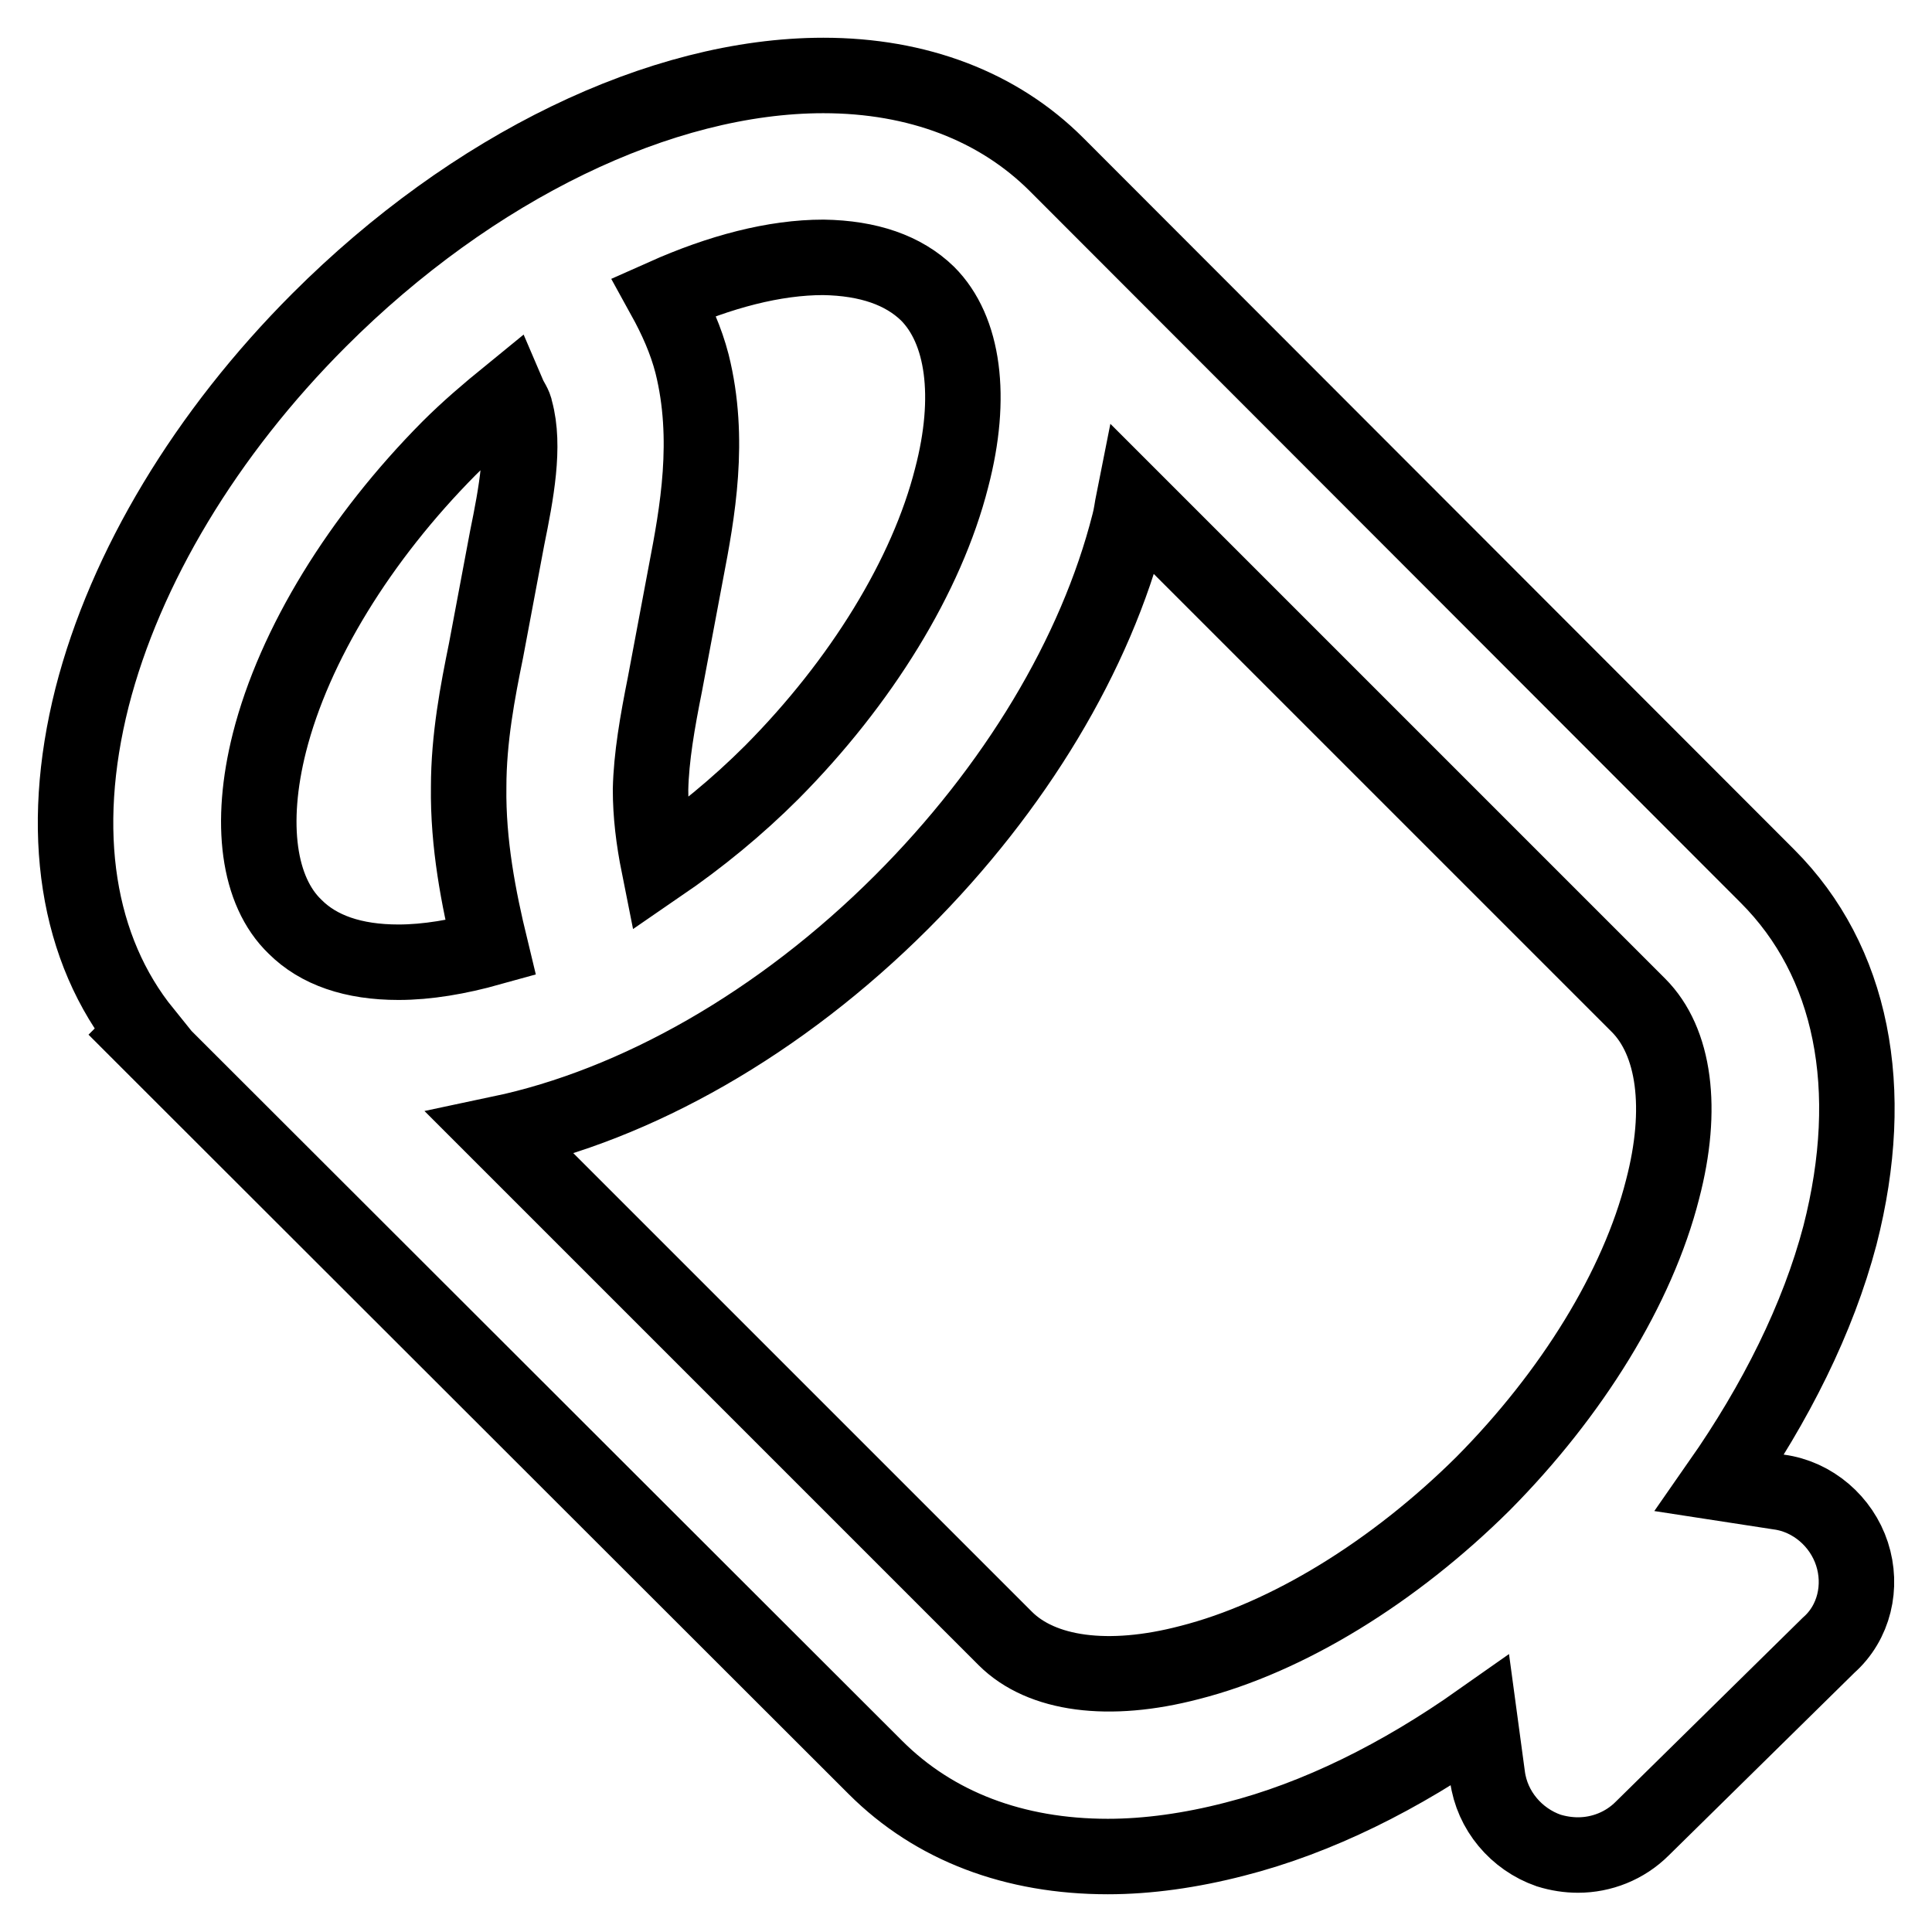
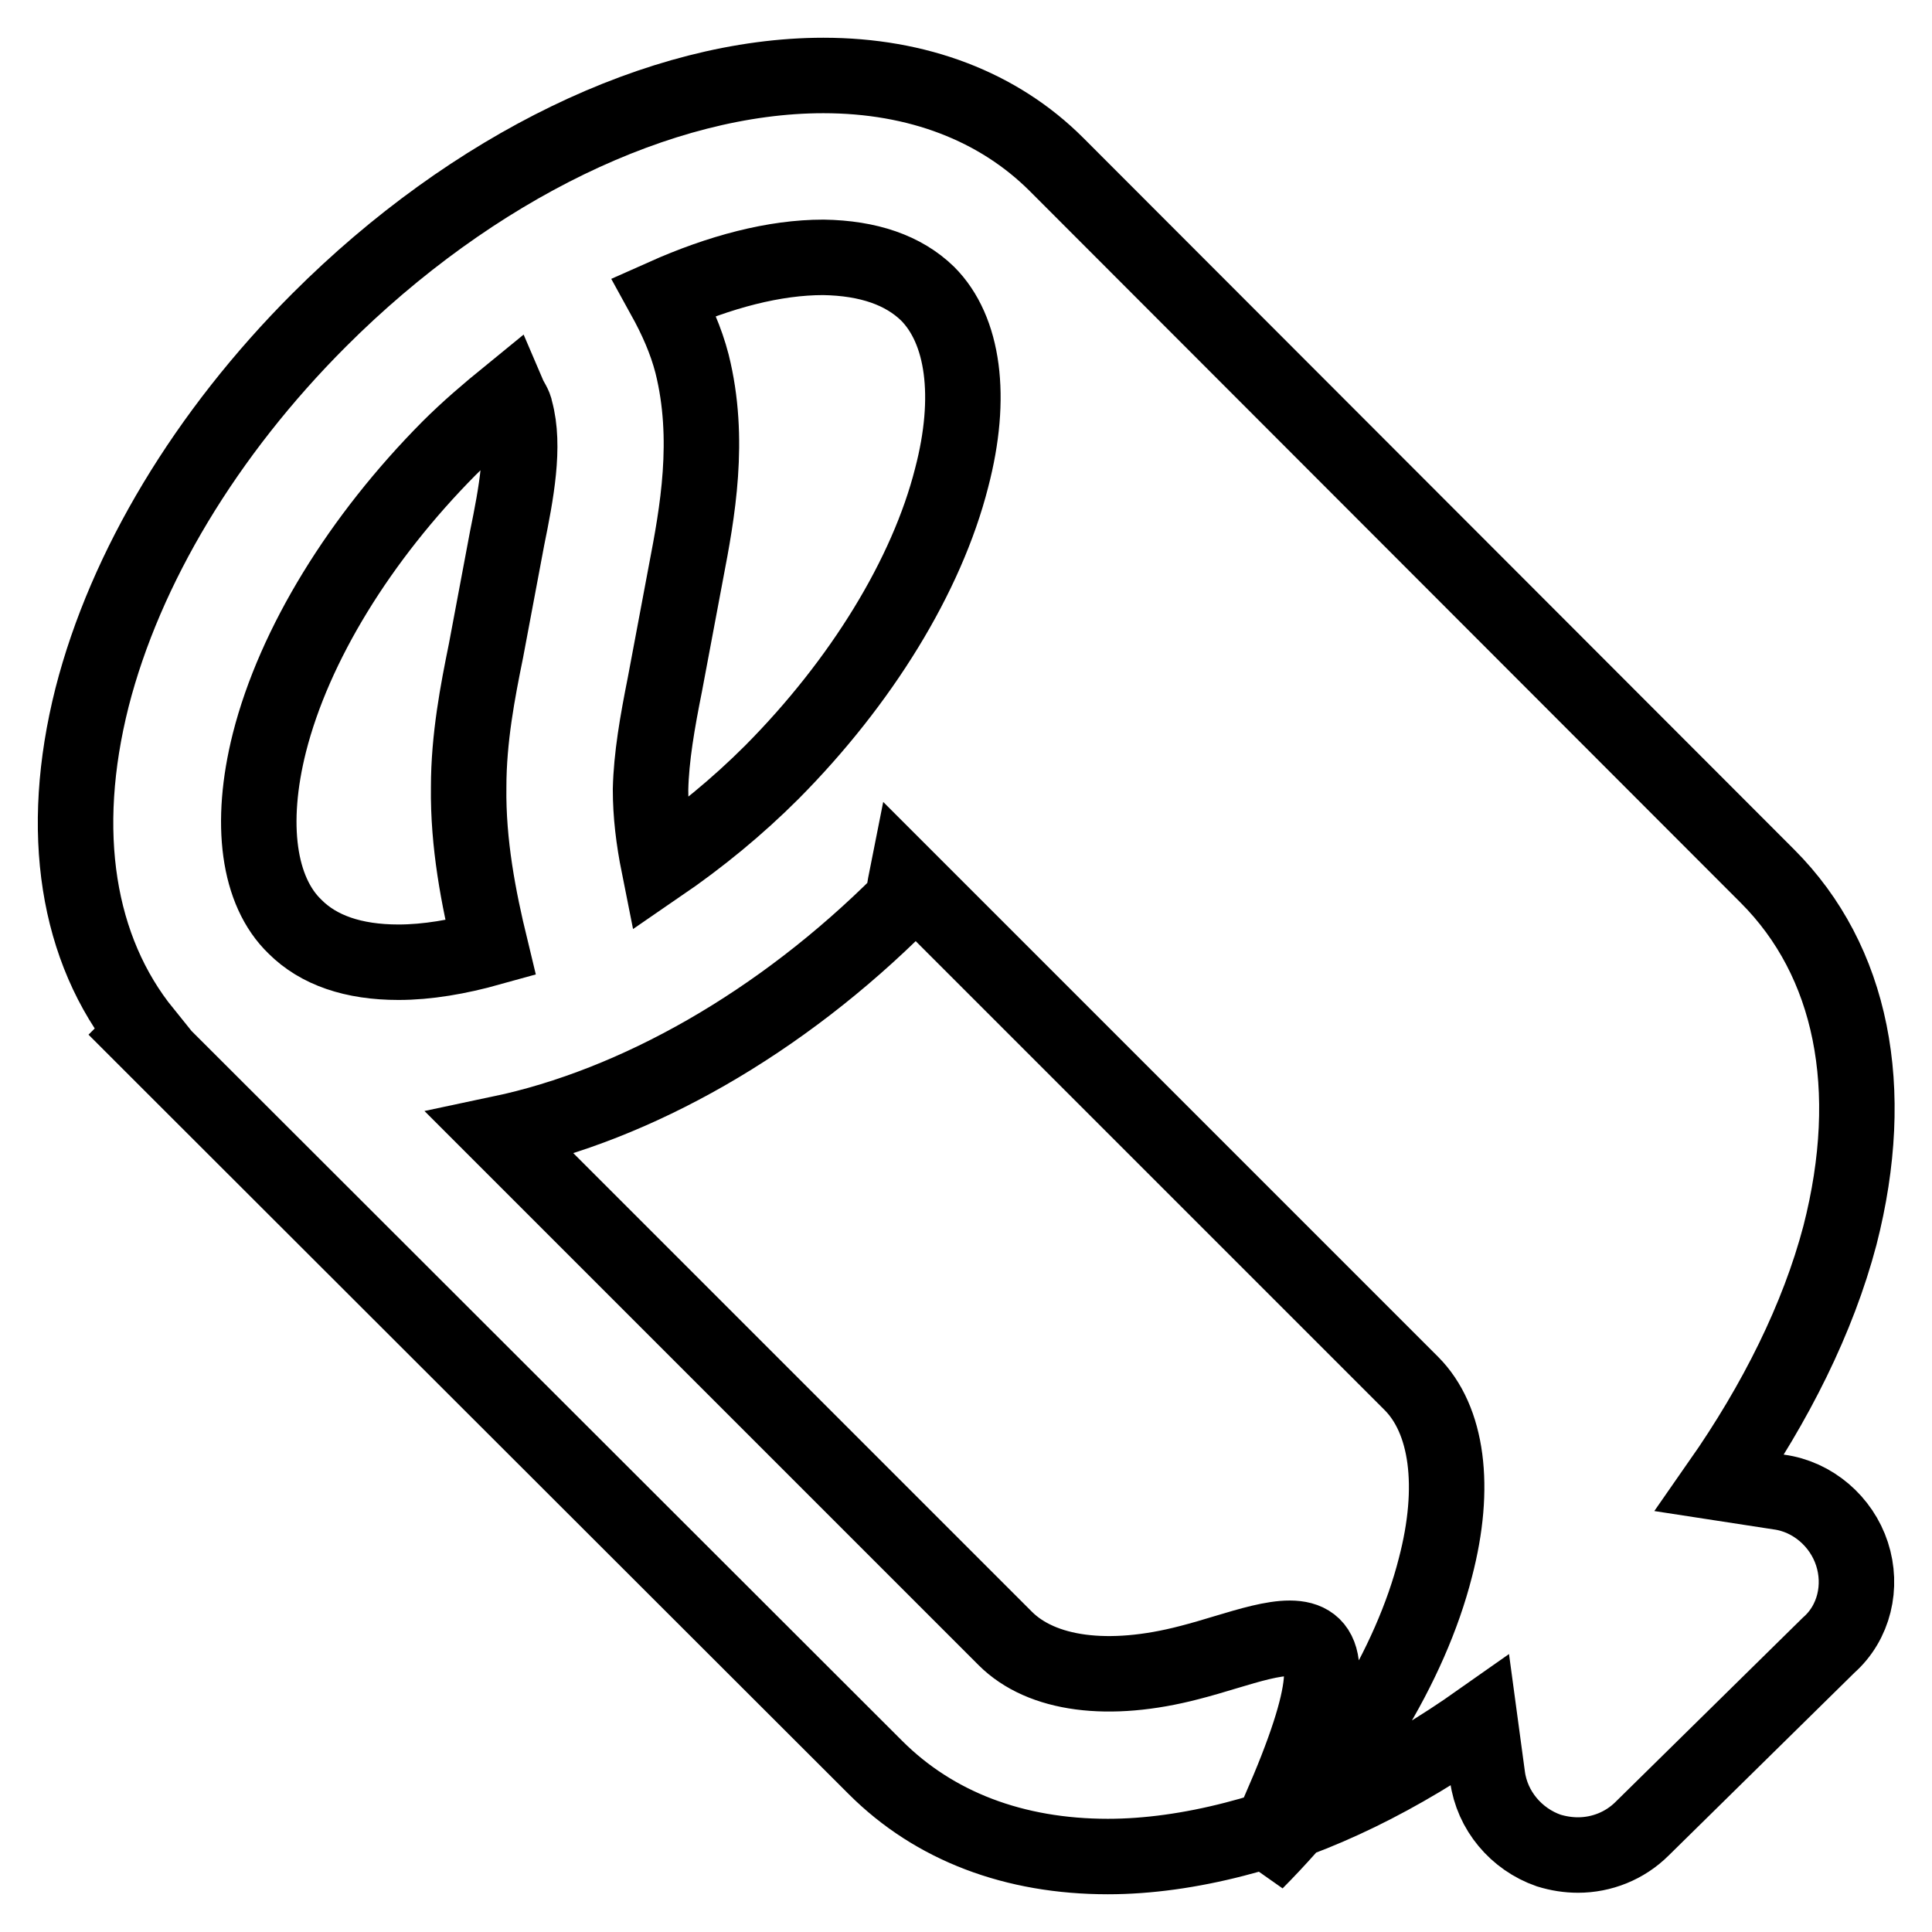
<svg xmlns="http://www.w3.org/2000/svg" version="1.1" x="0px" y="0px" viewBox="0 0 256 256" enable-background="new 0 0 256 256" xml:space="preserve">
  <g>
-     <path stroke-width="10" fill-opacity="0" stroke="#000000" d="M245.4,205.9c-1.4-4.3-5.2-7.6-9.7-8.2l-7.8-1.2c7.4-10.6,13-21.8,15.9-32.8c5-19.5,1.6-36.4-9.6-47.6 L140,21.8c-7.7-7.7-18.4-11.8-30.9-11.8c-21.5,0-46.5,12.1-66.8,32.4c-15,15-25.7,32.8-30.1,50c-4.5,17.8-2,33.4,6.9,44.4l-0.3,0.3 l2.9,2.9l94.3,94.2c7.8,7.8,18.4,11.8,30.8,11.8c5.3,0,11-0.8,16.8-2.3c11-2.8,22-8.3,32.5-15.7l1,7.4c0.6,4.5,3.8,8.3,8.1,9.8 c1.3,0.4,2.6,0.6,3.9,0.6c3.1,0,6.2-1.2,8.5-3.5l24.7-24.3C245.7,215,246.8,210.2,245.4,205.9L245.4,205.9z M122.9,38.9 c4.8,4.8,6,13.7,3.2,24.4c-3.3,13-12,27.1-23.8,39c-4.6,4.6-9.6,8.7-15,12.4c-0.7-3.5-1.1-6.8-1.1-10.1c0.1-4.3,0.9-8.9,1.9-13.9 l2.8-14.9c1.5-7.8,3.3-17.6,0.8-27.6c-0.8-3.1-2.1-6-3.7-8.9c7.4-3.3,14.6-5.2,21.1-5.2C115.1,34.2,119.7,35.8,122.9,38.9 L122.9,38.9z M35.7,98.4c3.3-13,12-27.1,23.8-39c2.5-2.5,5.2-4.8,7.9-7c0.3,0.7,0.8,1.3,0.9,2c1.3,4.7,0.1,11-1.1,16.9l-2.8,14.9 c-1.1,5.4-2.3,11.6-2.3,18.1c-0.1,7.5,1.3,14.7,2.9,21.3c-4.3,1.2-8.4,1.9-12.2,1.9c-6,0-10.6-1.6-13.7-4.7 C34.2,118.1,33,109.1,35.7,98.4L35.7,98.4z M157.6,220.3c-10.7,2.8-19.6,1.6-24.4-3.2l-66.9-66.9c18-3.8,37.1-14.6,53.2-30.7 c15-15,25.7-32.8,30.1-50.1c0.3-1.1,0.4-2.1,0.6-3.1l66.9,66.9c4.8,4.8,6,13.7,3.2,24.4c-3.3,13-12,27.1-23.8,39 C184.7,208.3,170.6,217,157.6,220.3L157.6,220.3z" />
+     <path stroke-width="10" fill-opacity="0" stroke="#000000" d="M245.4,205.9c-1.4-4.3-5.2-7.6-9.7-8.2l-7.8-1.2c7.4-10.6,13-21.8,15.9-32.8c5-19.5,1.6-36.4-9.6-47.6 L140,21.8c-7.7-7.7-18.4-11.8-30.9-11.8c-21.5,0-46.5,12.1-66.8,32.4c-15,15-25.7,32.8-30.1,50c-4.5,17.8-2,33.4,6.9,44.4l-0.3,0.3 l2.9,2.9l94.3,94.2c7.8,7.8,18.4,11.8,30.8,11.8c5.3,0,11-0.8,16.8-2.3c11-2.8,22-8.3,32.5-15.7l1,7.4c0.6,4.5,3.8,8.3,8.1,9.8 c1.3,0.4,2.6,0.6,3.9,0.6c3.1,0,6.2-1.2,8.5-3.5l24.7-24.3C245.7,215,246.8,210.2,245.4,205.9L245.4,205.9z M122.9,38.9 c4.8,4.8,6,13.7,3.2,24.4c-3.3,13-12,27.1-23.8,39c-4.6,4.6-9.6,8.7-15,12.4c-0.7-3.5-1.1-6.8-1.1-10.1c0.1-4.3,0.9-8.9,1.9-13.9 l2.8-14.9c1.5-7.8,3.3-17.6,0.8-27.6c-0.8-3.1-2.1-6-3.7-8.9c7.4-3.3,14.6-5.2,21.1-5.2C115.1,34.2,119.7,35.8,122.9,38.9 L122.9,38.9z M35.7,98.4c3.3-13,12-27.1,23.8-39c2.5-2.5,5.2-4.8,7.9-7c0.3,0.7,0.8,1.3,0.9,2c1.3,4.7,0.1,11-1.1,16.9l-2.8,14.9 c-1.1,5.4-2.3,11.6-2.3,18.1c-0.1,7.5,1.3,14.7,2.9,21.3c-4.3,1.2-8.4,1.9-12.2,1.9c-6,0-10.6-1.6-13.7-4.7 C34.2,118.1,33,109.1,35.7,98.4L35.7,98.4z M157.6,220.3c-10.7,2.8-19.6,1.6-24.4-3.2l-66.9-66.9c18-3.8,37.1-14.6,53.2-30.7 c0.3-1.1,0.4-2.1,0.6-3.1l66.9,66.9c4.8,4.8,6,13.7,3.2,24.4c-3.3,13-12,27.1-23.8,39 C184.7,208.3,170.6,217,157.6,220.3L157.6,220.3z" />
  </g>
</svg>